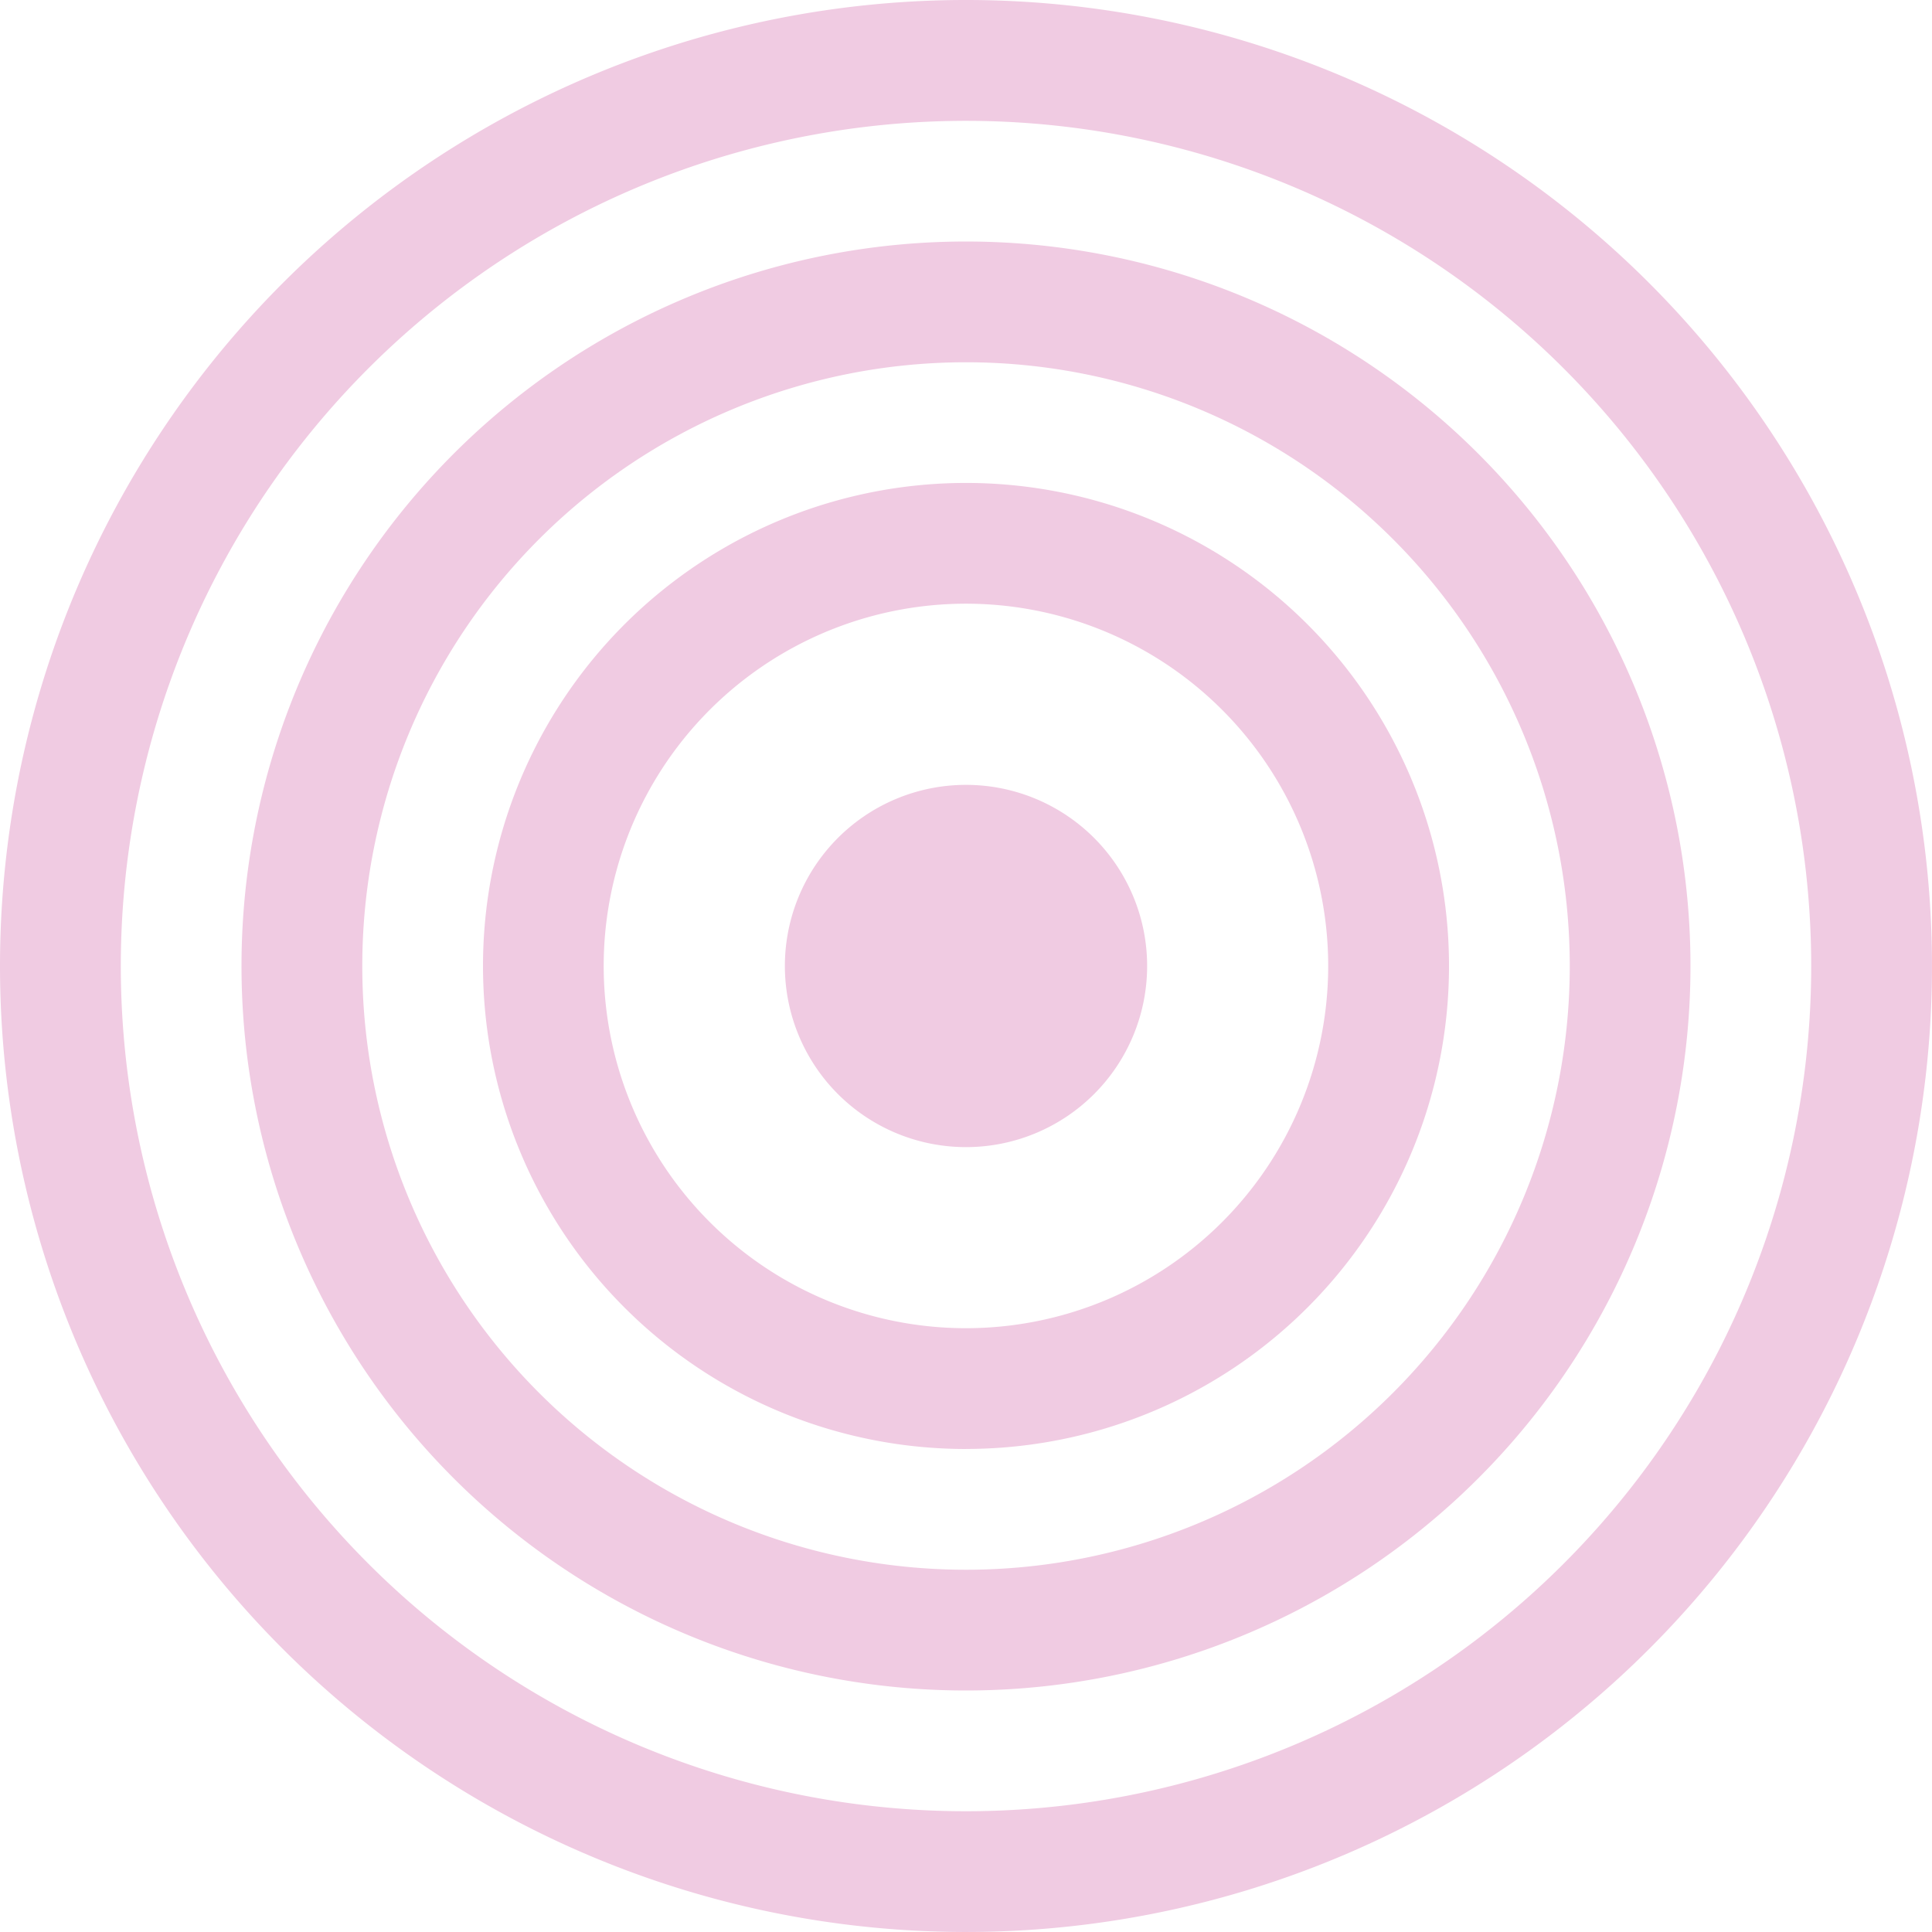
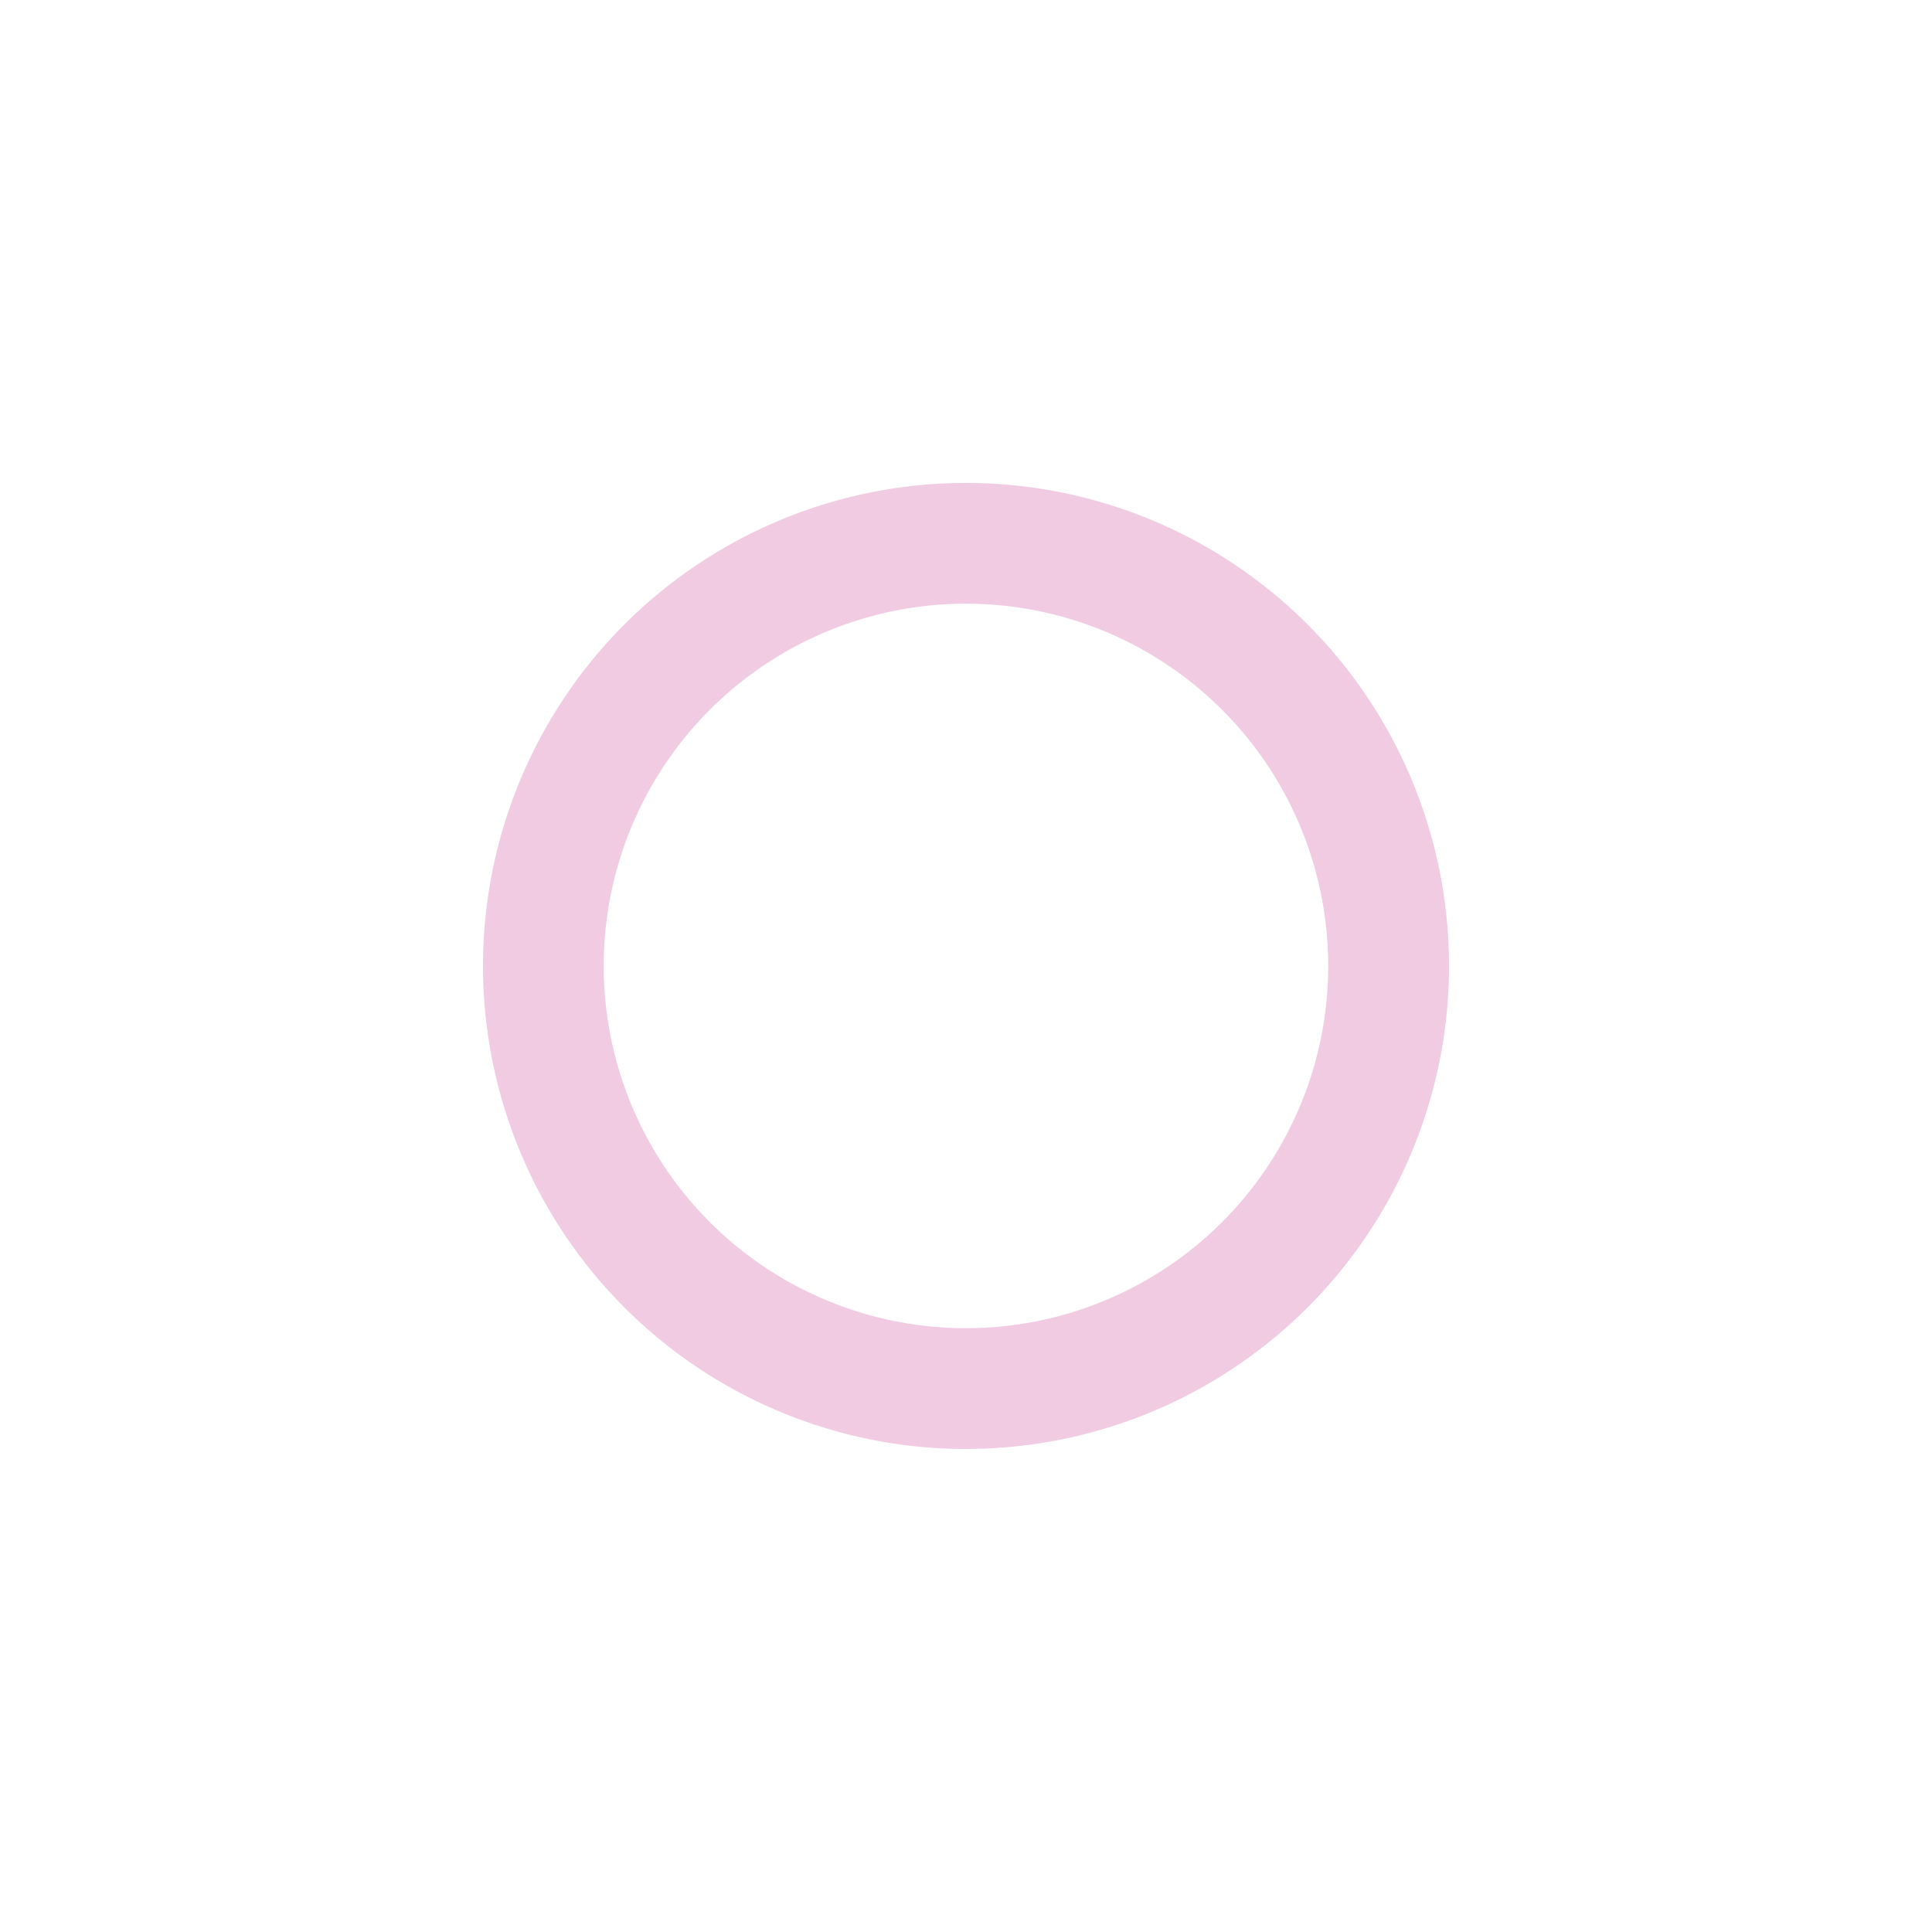
<svg xmlns="http://www.w3.org/2000/svg" width="125.951" height="125.95" viewBox="0 0 125.951 125.95">
-   <path d="M62.976,118.078a55.1,55.1,0,1,1,55.1-55.1,55.1,55.1,0,0,1-55.1,55.1m0,7.872A62.975,62.975,0,1,0,0,62.975,62.975,62.975,0,0,0,62.976,125.95" fill="#f0cbe2" />
-   <path d="M49.232,88.591a39.359,39.359,0,1,1,39.36-39.359,39.36,39.36,0,0,1-39.36,39.359m0,7.872A47.231,47.231,0,1,0,2,49.231,47.231,47.231,0,0,0,49.232,96.463" transform="translate(13.744 13.744)" fill="#f0cbe2" />
  <path d="M35.488,59.1A23.616,23.616,0,1,1,59.1,35.488,23.616,23.616,0,0,1,35.488,59.1m0,7.872A31.488,31.488,0,1,0,4,35.488,31.488,31.488,0,0,0,35.488,66.975" transform="translate(27.488 27.488)" fill="#f0cbe2" />
-   <path d="M30.116,18.308A11.808,11.808,0,1,1,18.308,6.5,11.808,11.808,0,0,1,30.116,18.308" transform="translate(44.668 44.667)" fill="#f0cbe2" />
</svg>